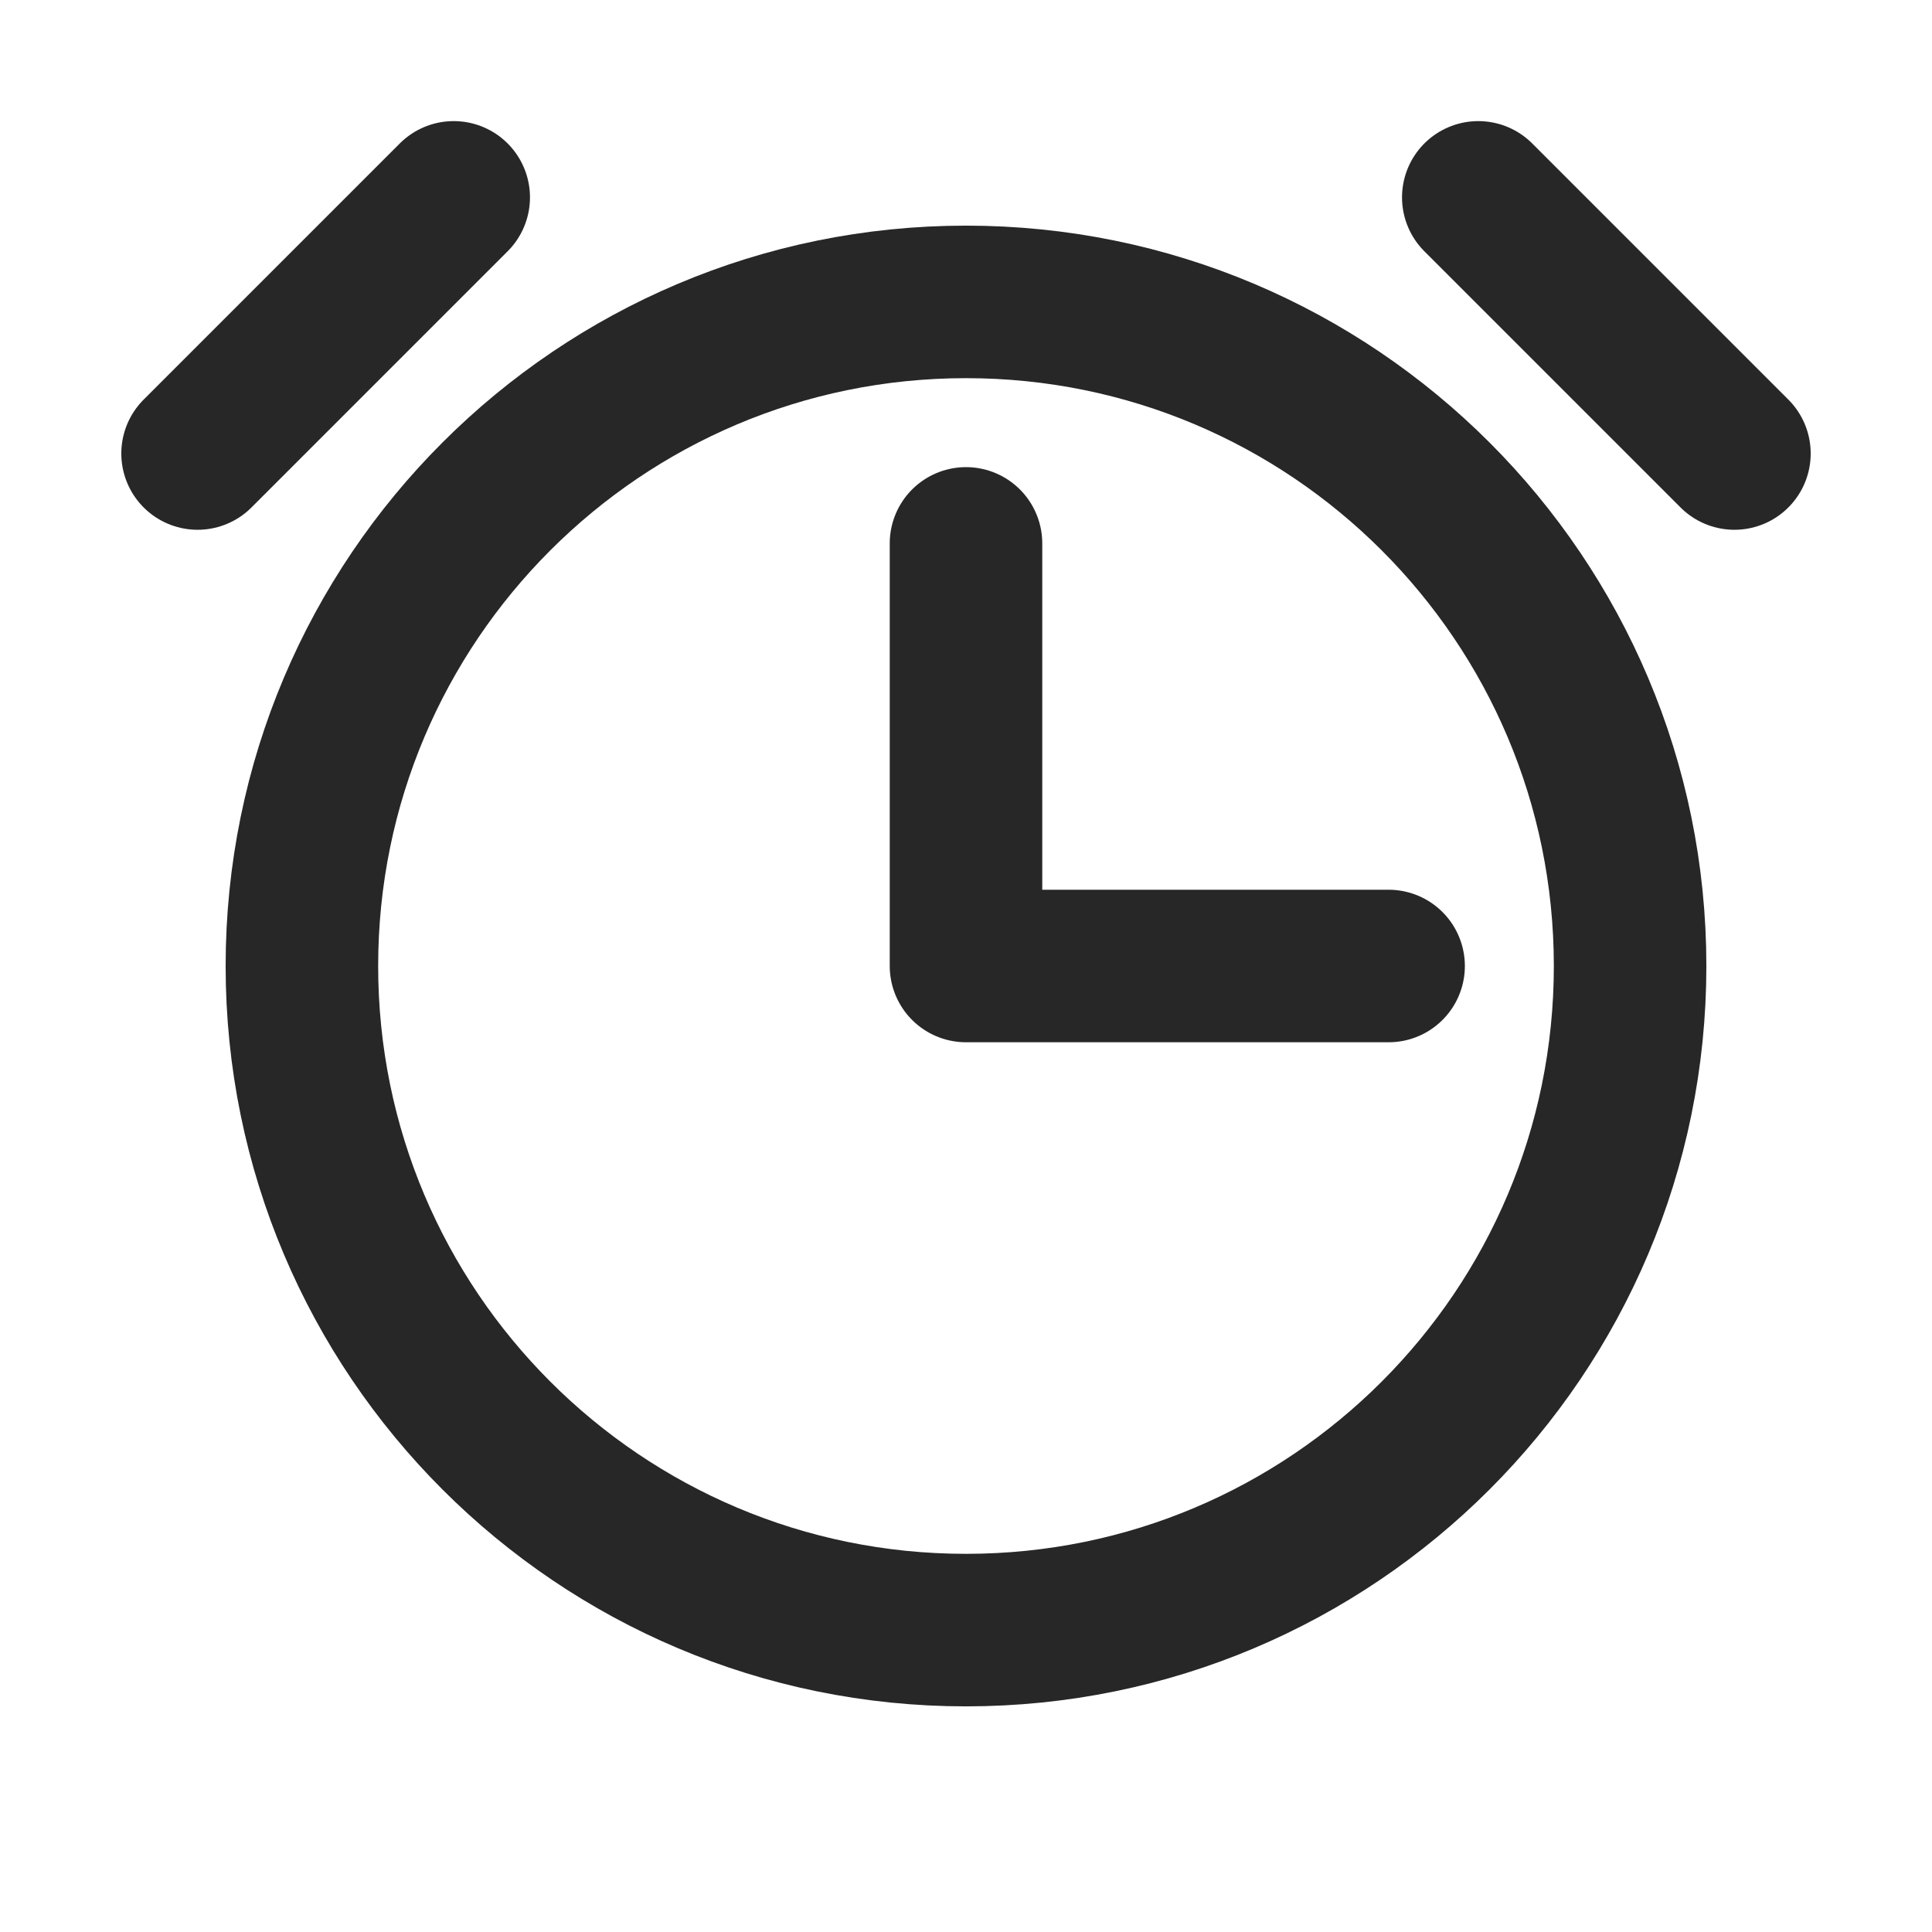
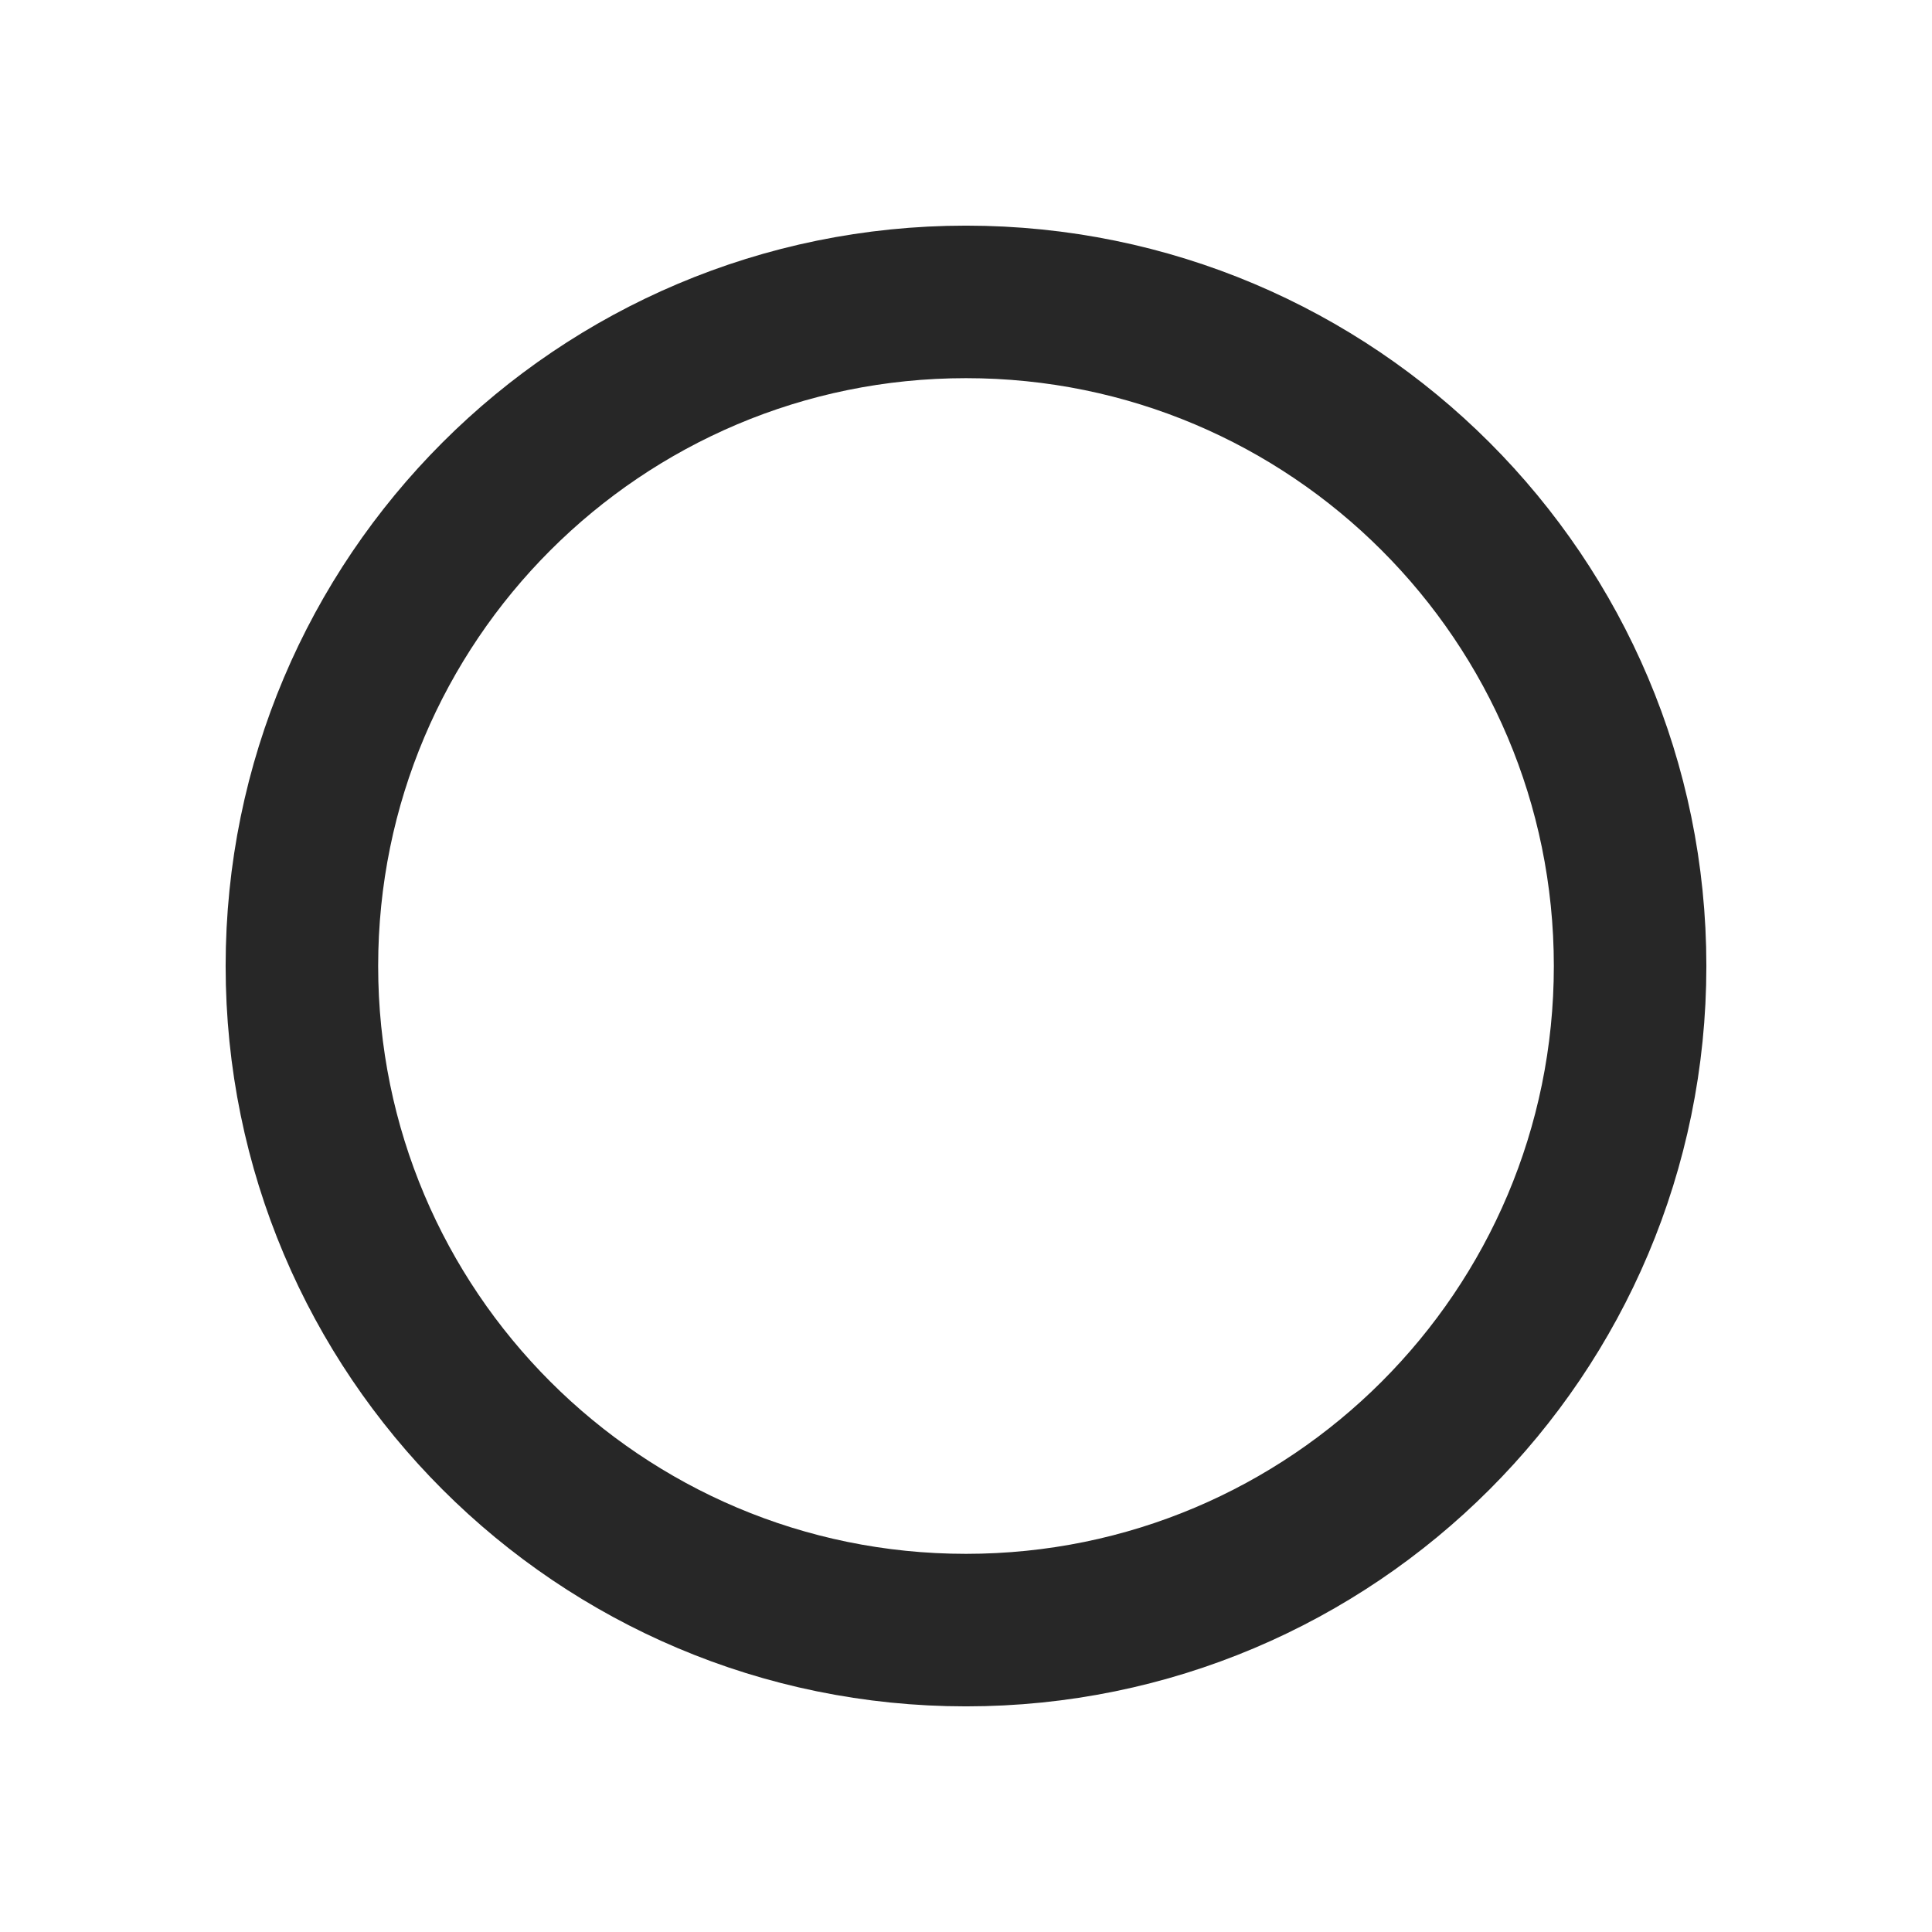
<svg xmlns="http://www.w3.org/2000/svg" width="19" height="19" viewBox="0 0 19 19" fill="none">
-   <path d="M9.5 5.344V9.5H13.656" stroke="#272727" stroke-width="1.5" stroke-linecap="round" stroke-linejoin="round" />
  <path d="M9.5 16.031C13.107 16.031 16.031 13.107 16.031 9.5C16.031 5.893 13.107 2.969 9.5 2.969C5.893 2.969 2.969 5.893 2.969 9.5C2.969 13.107 5.893 16.031 9.5 16.031Z" stroke="#272727" stroke-width="1.5" stroke-miterlimit="10" />
-   <path d="M14.538 1.941L17.057 4.46" stroke="#272727" stroke-width="1.5" stroke-linecap="round" stroke-linejoin="round" />
-   <path d="M1.943 4.46L4.462 1.941" stroke="#272727" stroke-width="1.5" stroke-linecap="round" stroke-linejoin="round" />
</svg>